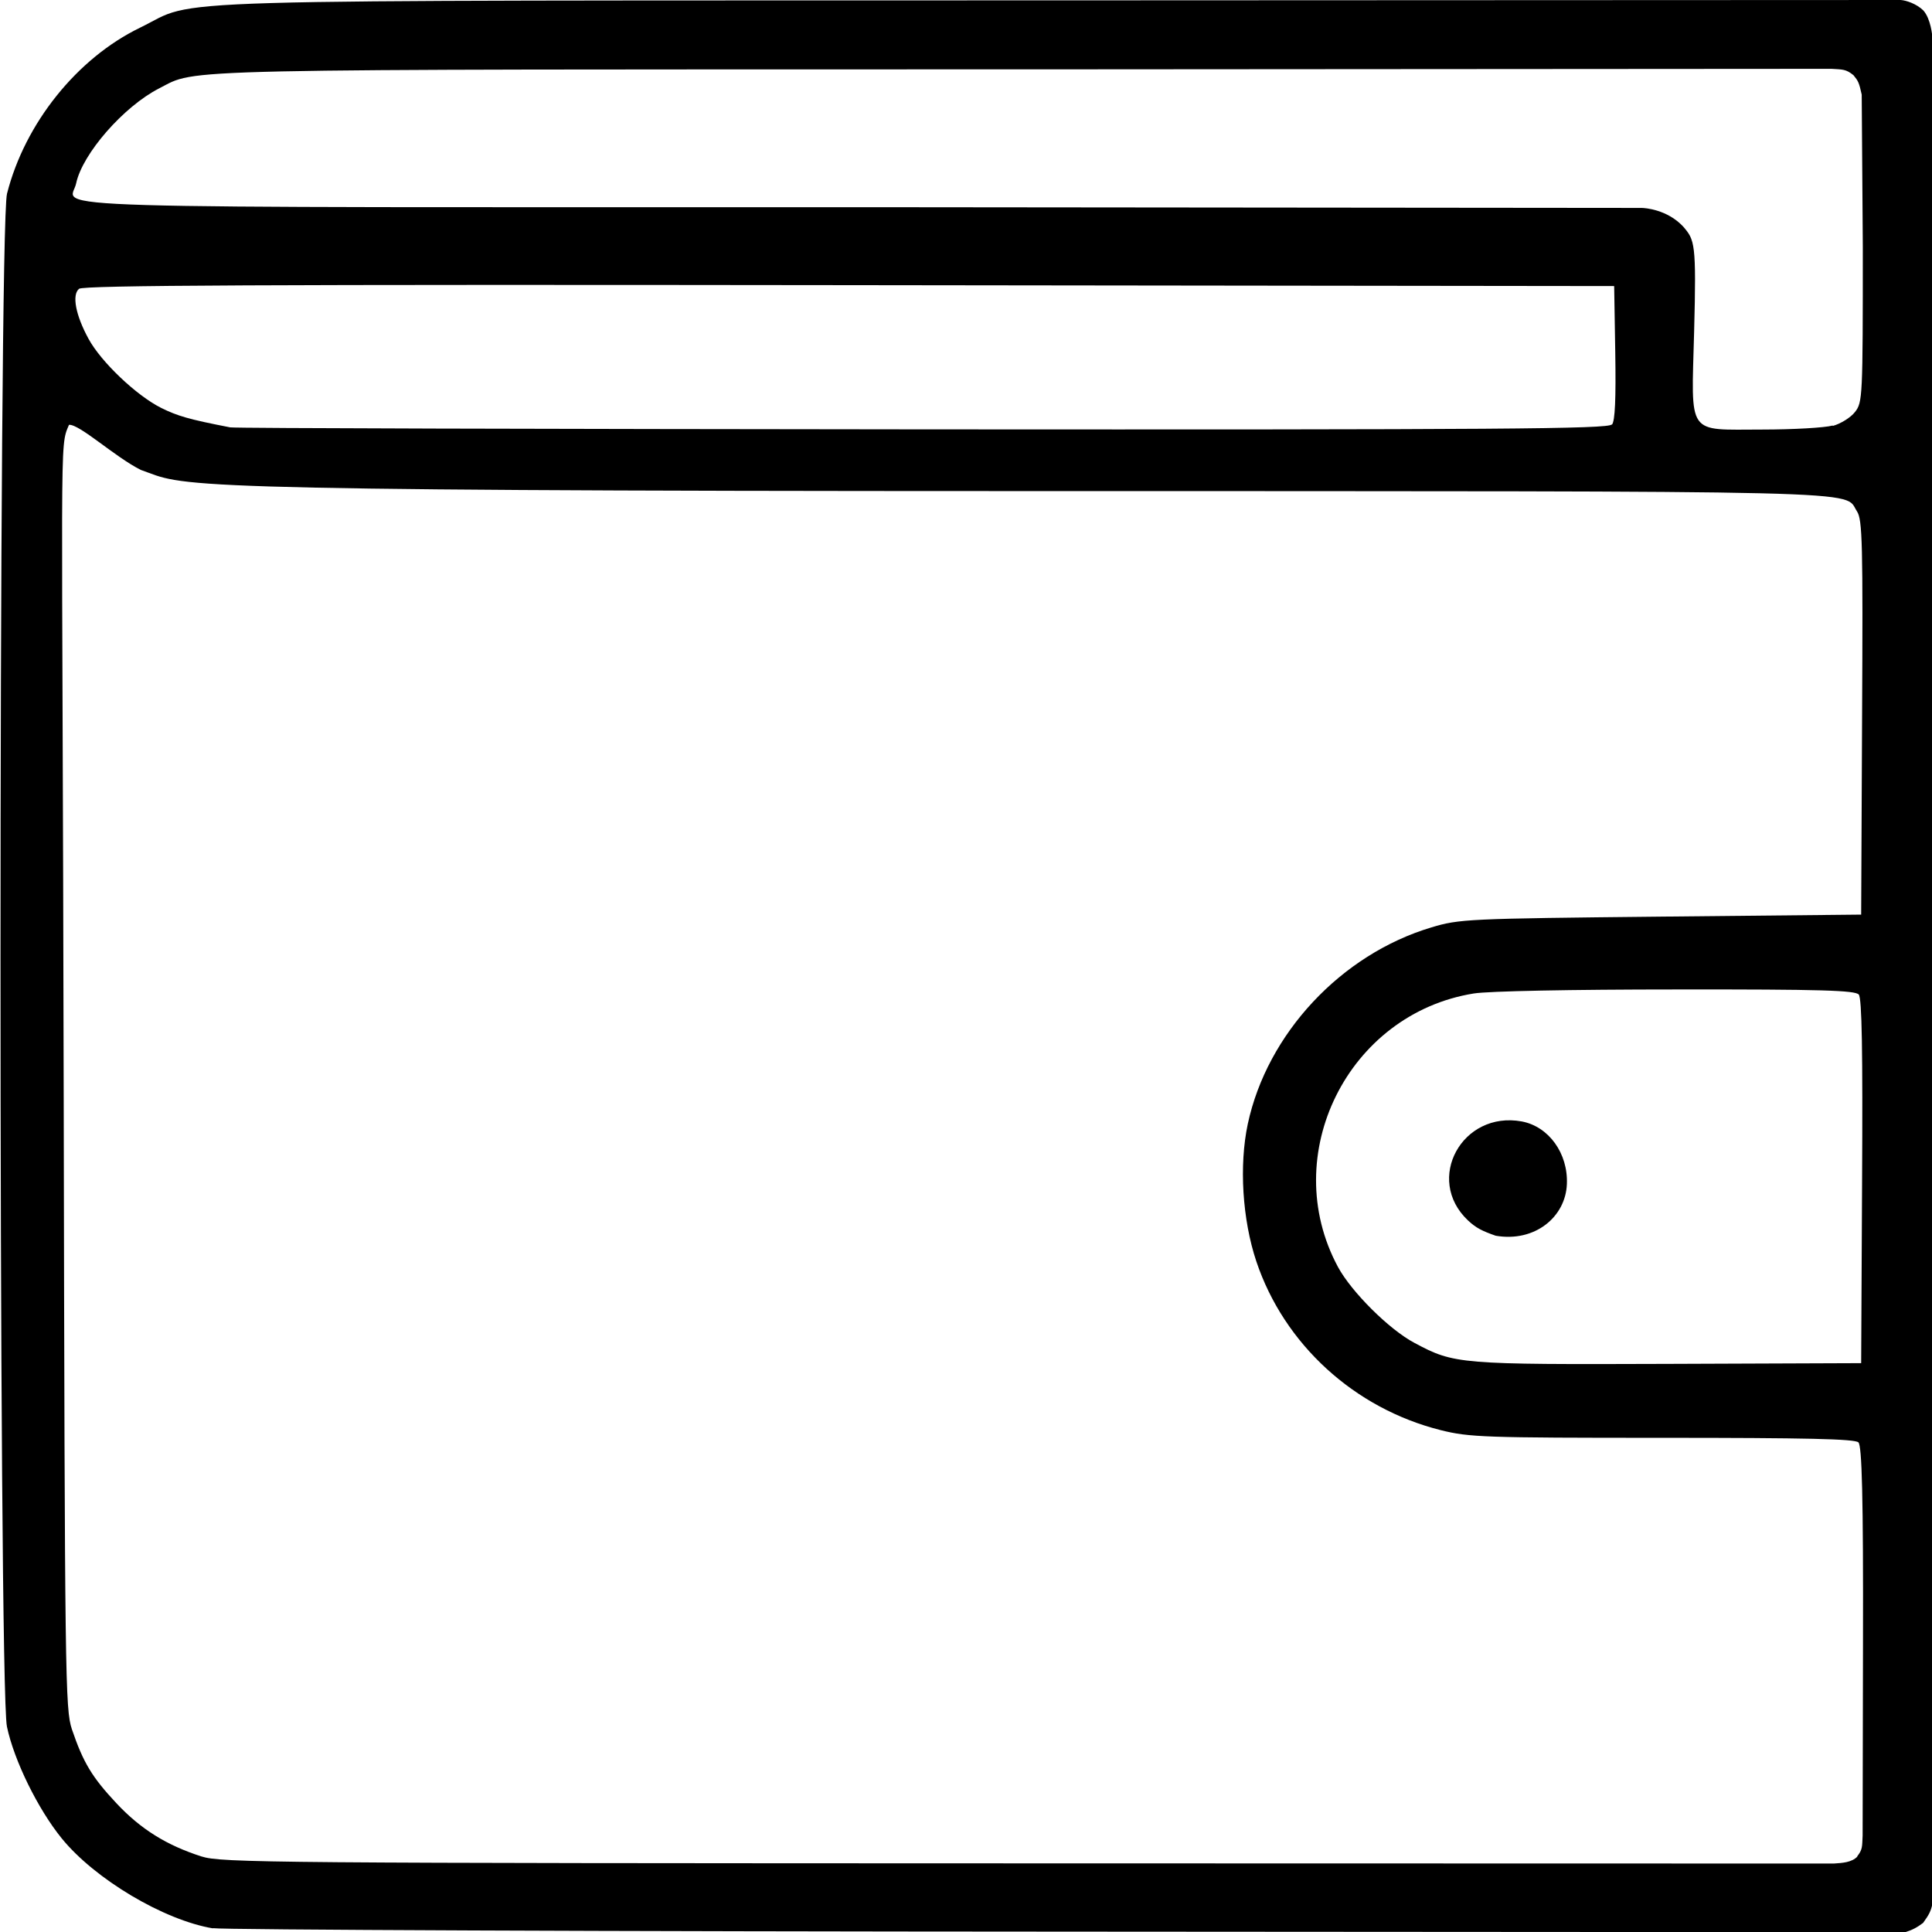
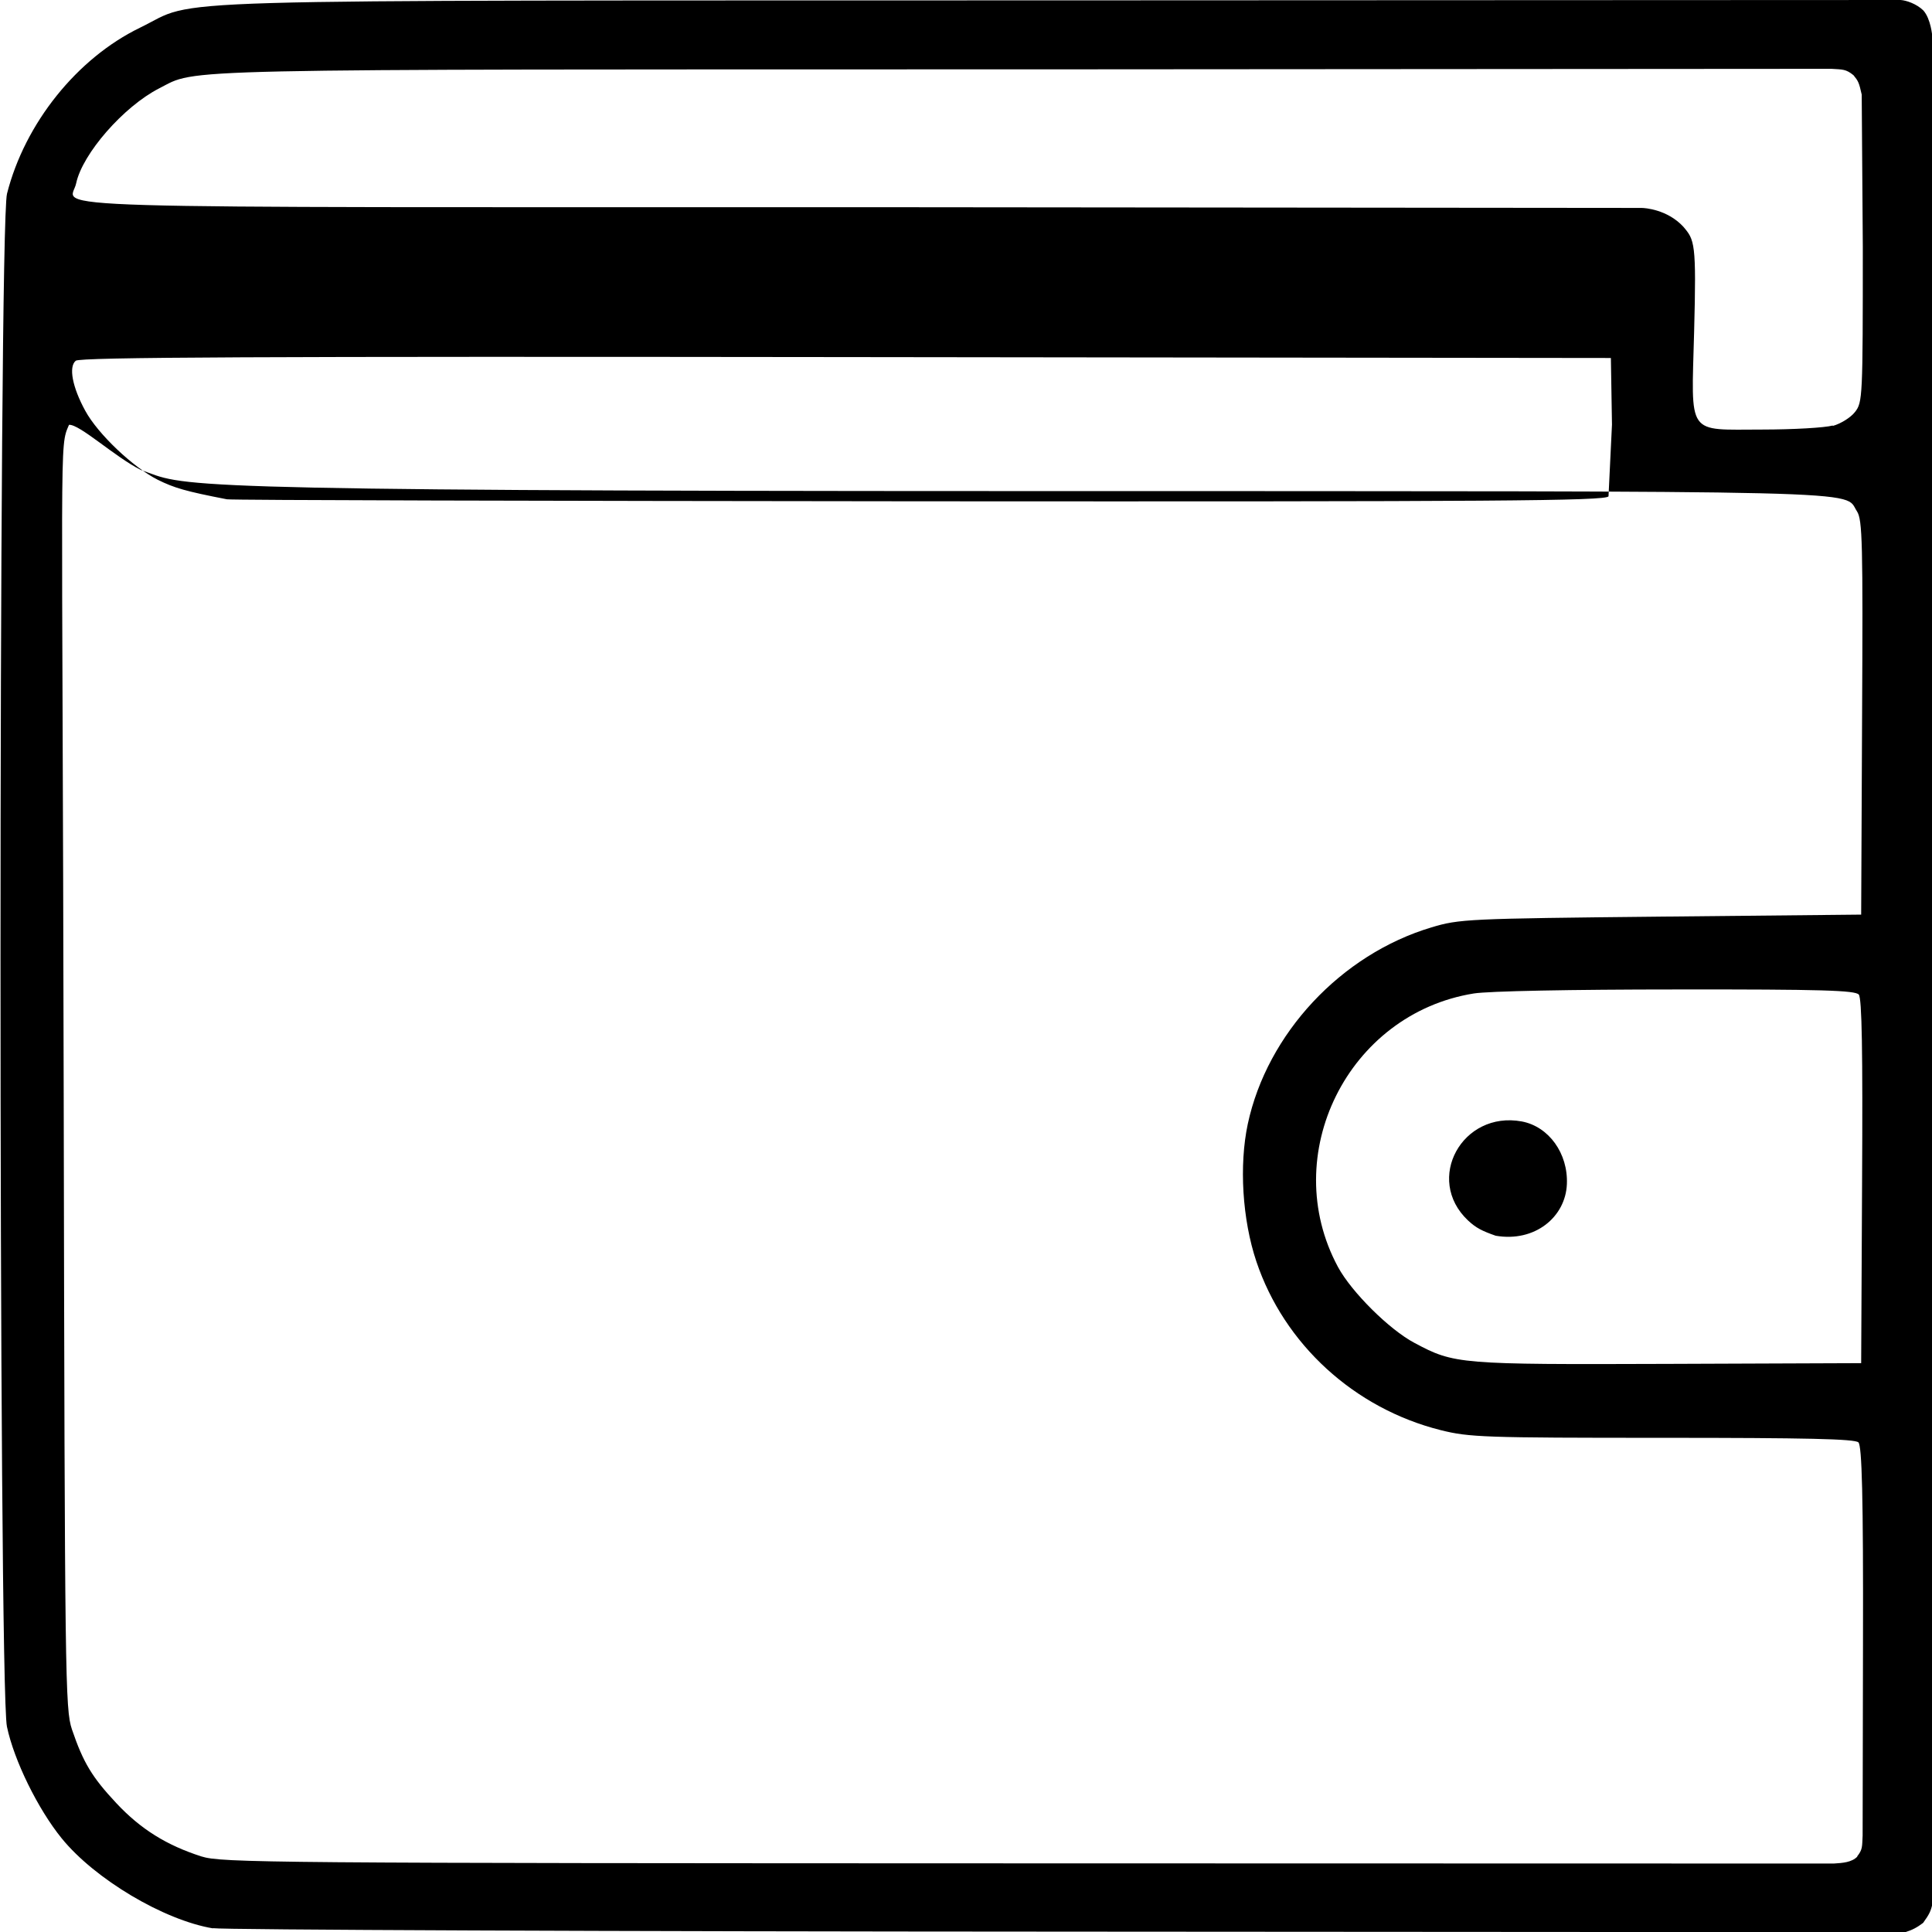
<svg xmlns="http://www.w3.org/2000/svg" version="1.1" viewBox="0 0 10.583 10.583">
-   <path d="m1.166 10.563c-0.269-0.045-0.647-0.27-0.828-0.493-0.13-0.16-0.261-0.426-0.3-0.612-0.047-0.222-0.047-8.211 3.7886e-4 -8.397 0.098-0.386 0.384-0.742 0.728-0.909 0.337-0.163-0.099-0.148 5.063-0.15l4.582-0.002c0.031 0.002 0.087 0.021 0.124 0.057 0.042 0.047 0.049 0.141 0.049 0.141l1e-3 5.095v5.135c-0.008 0.039-0.017 0.058-0.051 0.105-0.033 0.025-0.059 0.039-0.098 0.051l-4.574-0.003c-2.53-0.001-4.643-0.01-4.696-0.019zm9.007-0.394c0.03-0.038 0.027-0.052 0.03-0.114l0.002-1.05c0.002-0.811-0.006-1.085-0.025-1.104-0.019-0.019-0.286-0.025-1.073-0.025-0.978 0-1.059-0.003-1.215-0.042-0.474-0.119-0.858-0.471-1.01-0.924-0.077-0.23-0.095-0.527-0.047-0.753 0.106-0.495 0.511-0.929 1.006-1.077 0.153-0.046 0.195-0.048 1.256-0.059l1.098-0.011 0.005-1.079c0.005-0.956 0.002-1.085-0.028-1.13-0.077-0.117 0.189-0.11-4.585-0.111-4.786-3.401e-4 -4.563-0.028-4.816-0.116-0.143-0.072-0.335-0.251-0.393-0.247-0.055 0.129-0.036 0.012-0.029 3.708 0.006 3.174 0.008 3.327 0.045 3.438 0.062 0.182 0.11 0.262 0.244 0.405 0.133 0.142 0.275 0.23 0.465 0.291 0.111 0.035 0.362 0.037 4.548 0.038l4.394 0.001c0.047-0.003 0.098-0.006 0.129-0.038zm0.027-3.697c4e-3 -0.717-0.001-1.003-0.018-1.024-0.02-0.023-0.201-0.029-0.998-0.028-0.578 6.69e-5 -1.03 0.009-1.111 0.022-0.69 0.111-1.074 0.885-0.744 1.498 0.074 0.137 0.281 0.343 0.419 0.416 0.219 0.117 0.243 0.119 1.391 0.115l1.056-0.004zm-2.007 0.297c-0.074-0.026-0.107-0.042-0.152-0.084-0.239-0.226-0.031-0.602 0.295-0.542 0.148 0.028 0.254 0.175 0.247 0.343-0.007 0.18-0.175 0.32-0.39 0.283zm0.637-4.443c0.017-0.02 0.022-0.143 0.018-0.394l-0.006-0.365-4.189-0.005c-3.211-0.004-4.196 5.367e-4 -4.22 0.02-0.04 0.033-0.019 0.144 0.052 0.274 0.069 0.127 0.262 0.31 0.397 0.378 0.091 0.045 0.152 0.063 0.379 0.107 0.023 0.005 1.73 0.009 3.793 0.011 3.167 0.002 3.755-0.002 3.775-0.027zm1.21 0.007c0.043-0.012 0.098-0.046 0.121-0.076 0.042-0.053 0.043-0.08 0.043-0.904l-0.006-0.835c-0.015-0.067-0.019-0.074-0.045-0.106-0.042-0.034-0.059-0.031-0.121-0.035l-4.403 0.003c-4.772 2.7112e-4 -4.543-0.005-4.757 0.104-0.194 0.099-0.421 0.358-0.455 0.521-0.03 0.142-0.407 0.13 4.381 0.13l4.194 0.004c0.018 1.73e-5 0.14 0.008 0.228 0.102 0.063 0.074 0.073 0.086 0.06 0.576-0.015 0.578-0.045 0.536 0.373 0.536 0.17-6.24e-5 0.343-0.01 0.386-0.022z" stroke-width=".021" />
+   <path d="m1.166 10.563c-0.269-0.045-0.647-0.27-0.828-0.493-0.13-0.16-0.261-0.426-0.3-0.612-0.047-0.222-0.047-8.211 3.7886e-4 -8.397 0.098-0.386 0.384-0.742 0.728-0.909 0.337-0.163-0.099-0.148 5.063-0.15l4.582-0.002c0.031 0.002 0.087 0.021 0.124 0.057 0.042 0.047 0.049 0.141 0.049 0.141l1e-3 5.095v5.135c-0.008 0.039-0.017 0.058-0.051 0.105-0.033 0.025-0.059 0.039-0.098 0.051l-4.574-0.003c-2.53-0.001-4.643-0.01-4.696-0.019zm9.007-0.394c0.03-0.038 0.027-0.052 0.03-0.114l0.002-1.05c0.002-0.811-0.006-1.085-0.025-1.104-0.019-0.019-0.286-0.025-1.073-0.025-0.978 0-1.059-0.003-1.215-0.042-0.474-0.119-0.858-0.471-1.01-0.924-0.077-0.23-0.095-0.527-0.047-0.753 0.106-0.495 0.511-0.929 1.006-1.077 0.153-0.046 0.195-0.048 1.256-0.059l1.098-0.011 0.005-1.079c0.005-0.956 0.002-1.085-0.028-1.13-0.077-0.117 0.189-0.11-4.585-0.111-4.786-3.401e-4 -4.563-0.028-4.816-0.116-0.143-0.072-0.335-0.251-0.393-0.247-0.055 0.129-0.036 0.012-0.029 3.708 0.006 3.174 0.008 3.327 0.045 3.438 0.062 0.182 0.11 0.262 0.244 0.405 0.133 0.142 0.275 0.23 0.465 0.291 0.111 0.035 0.362 0.037 4.548 0.038l4.394 0.001c0.047-0.003 0.098-0.006 0.129-0.038zm0.027-3.697c4e-3 -0.717-0.001-1.003-0.018-1.024-0.02-0.023-0.201-0.029-0.998-0.028-0.578 6.69e-5 -1.03 0.009-1.111 0.022-0.69 0.111-1.074 0.885-0.744 1.498 0.074 0.137 0.281 0.343 0.419 0.416 0.219 0.117 0.243 0.119 1.391 0.115l1.056-0.004zm-2.007 0.297c-0.074-0.026-0.107-0.042-0.152-0.084-0.239-0.226-0.031-0.602 0.295-0.542 0.148 0.028 0.254 0.175 0.247 0.343-0.007 0.18-0.175 0.32-0.39 0.283zm0.637-4.443l-0.006-0.365-4.189-0.005c-3.211-0.004-4.196 5.367e-4 -4.22 0.02-0.04 0.033-0.019 0.144 0.052 0.274 0.069 0.127 0.262 0.31 0.397 0.378 0.091 0.045 0.152 0.063 0.379 0.107 0.023 0.005 1.73 0.009 3.793 0.011 3.167 0.002 3.755-0.002 3.775-0.027zm1.21 0.007c0.043-0.012 0.098-0.046 0.121-0.076 0.042-0.053 0.043-0.08 0.043-0.904l-0.006-0.835c-0.015-0.067-0.019-0.074-0.045-0.106-0.042-0.034-0.059-0.031-0.121-0.035l-4.403 0.003c-4.772 2.7112e-4 -4.543-0.005-4.757 0.104-0.194 0.099-0.421 0.358-0.455 0.521-0.03 0.142-0.407 0.13 4.381 0.13l4.194 0.004c0.018 1.73e-5 0.14 0.008 0.228 0.102 0.063 0.074 0.073 0.086 0.06 0.576-0.015 0.578-0.045 0.536 0.373 0.536 0.17-6.24e-5 0.343-0.01 0.386-0.022z" stroke-width=".021" />
</svg>